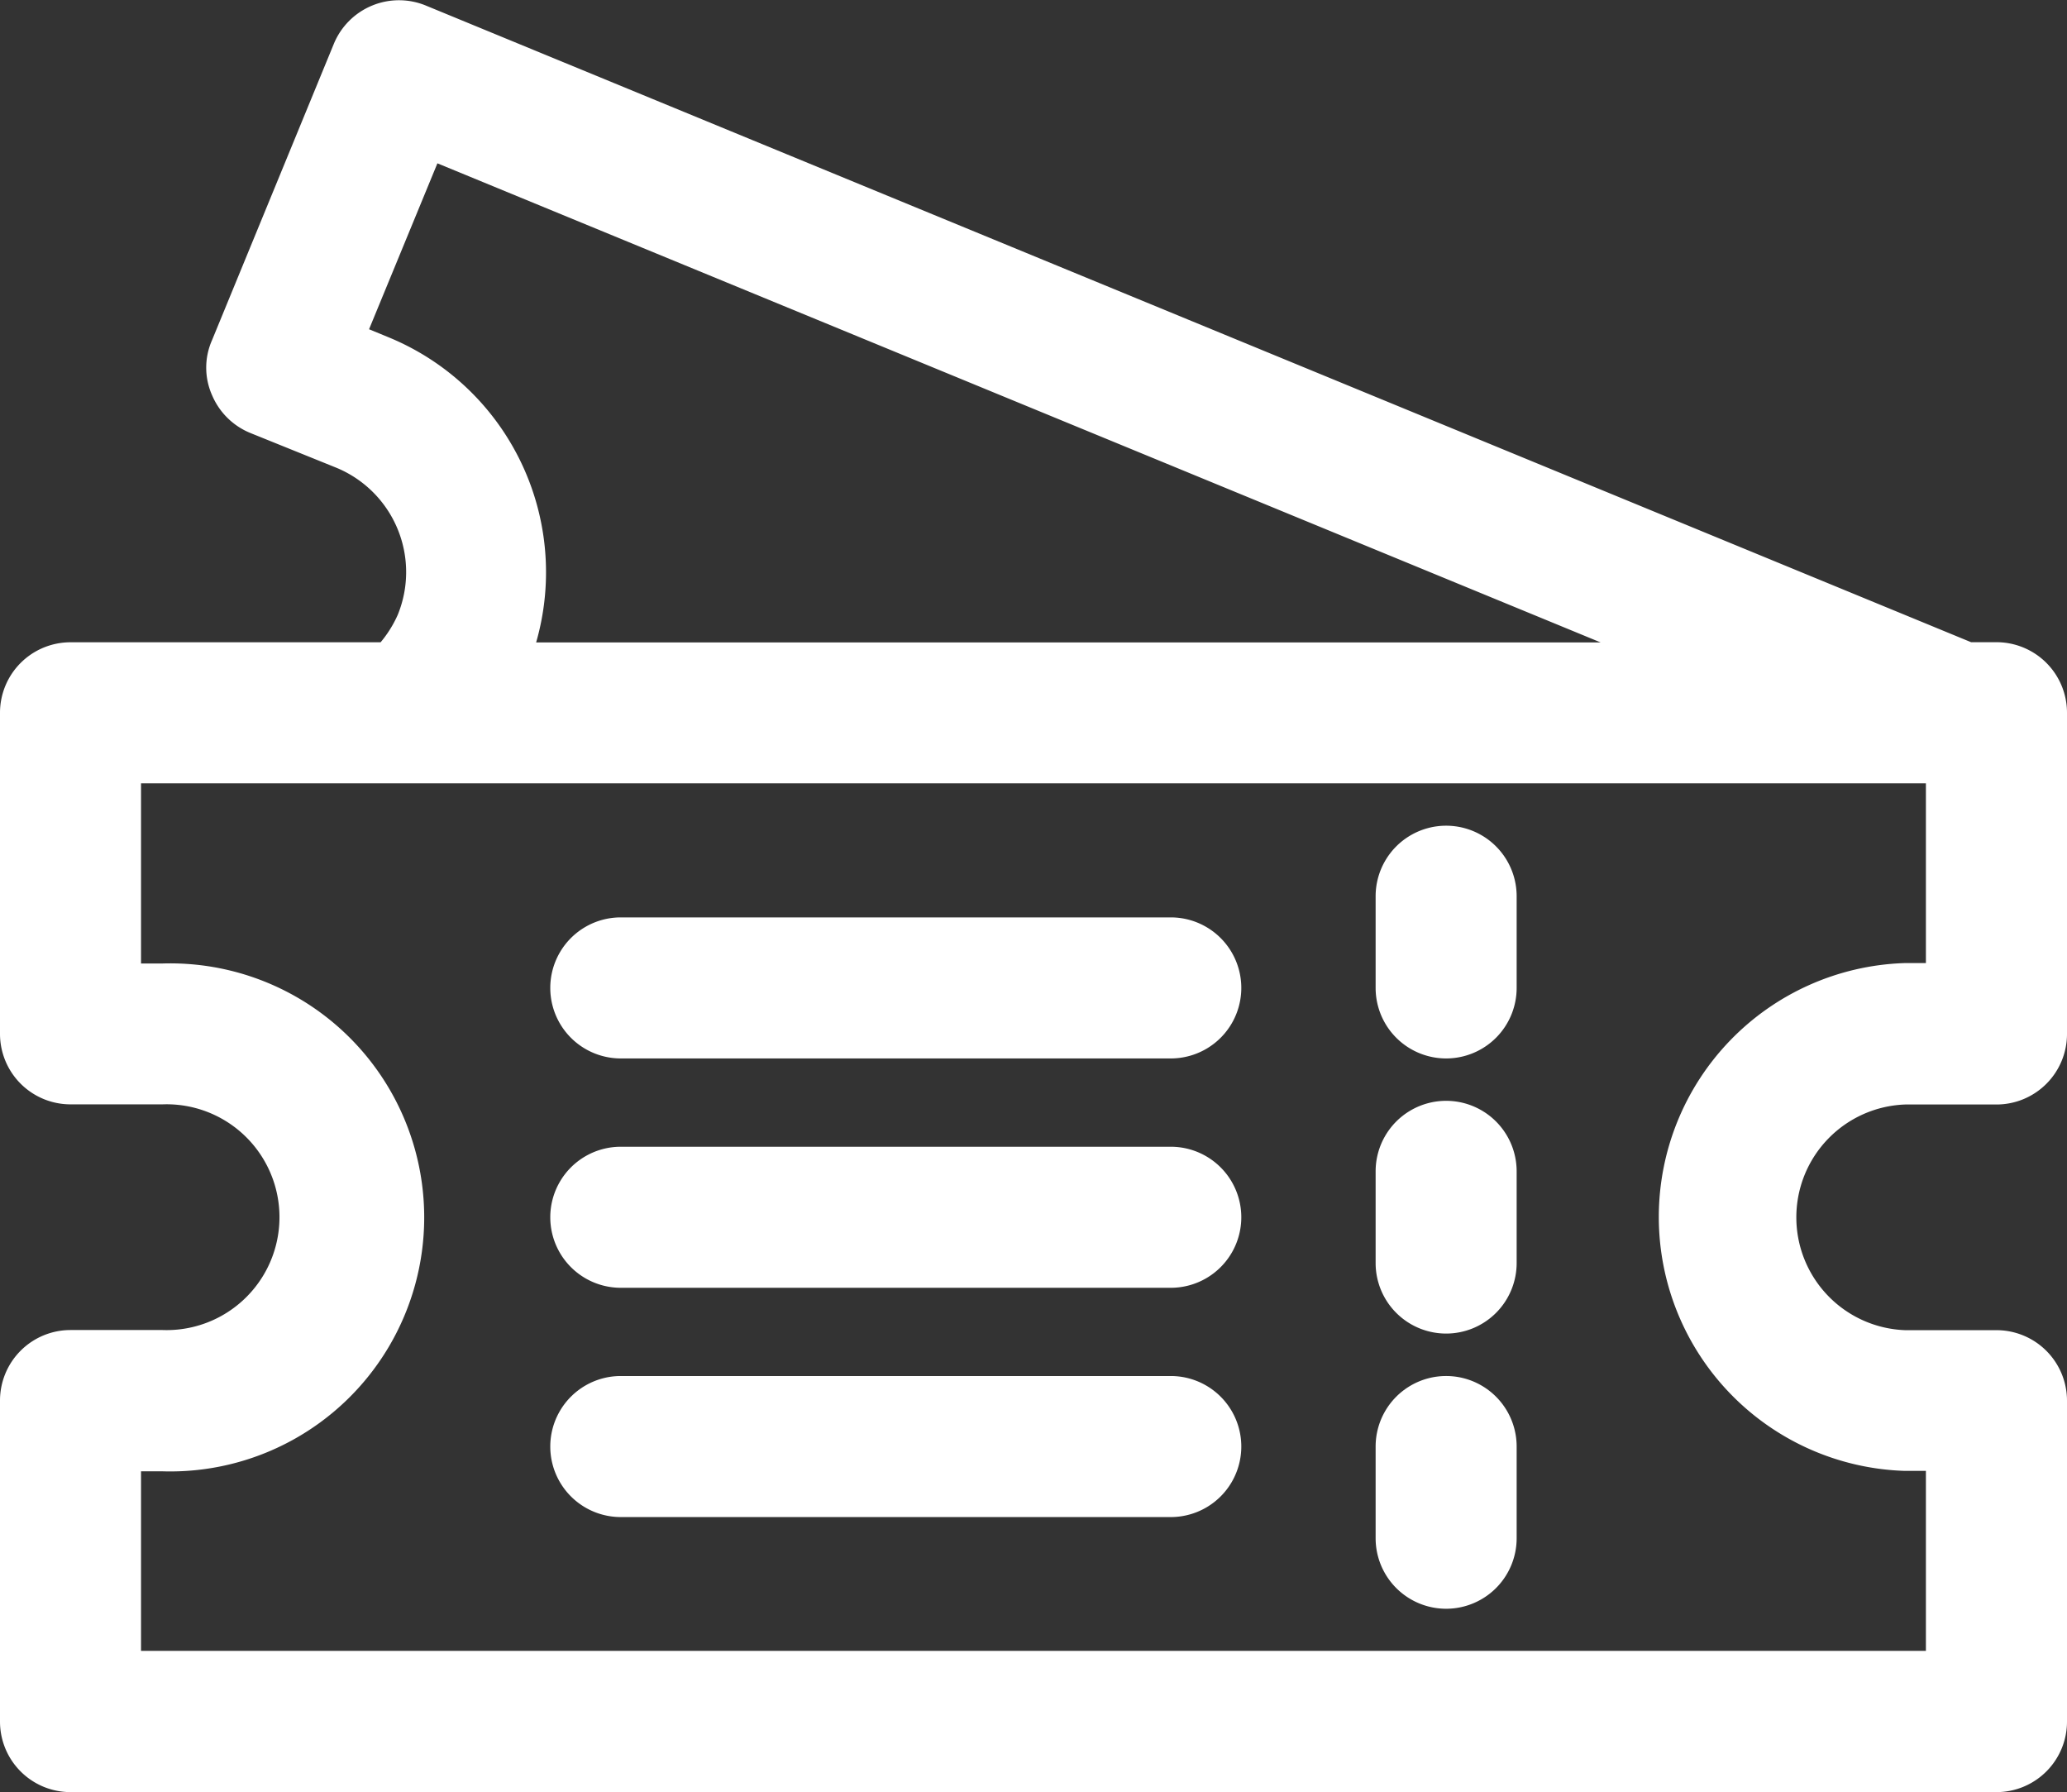
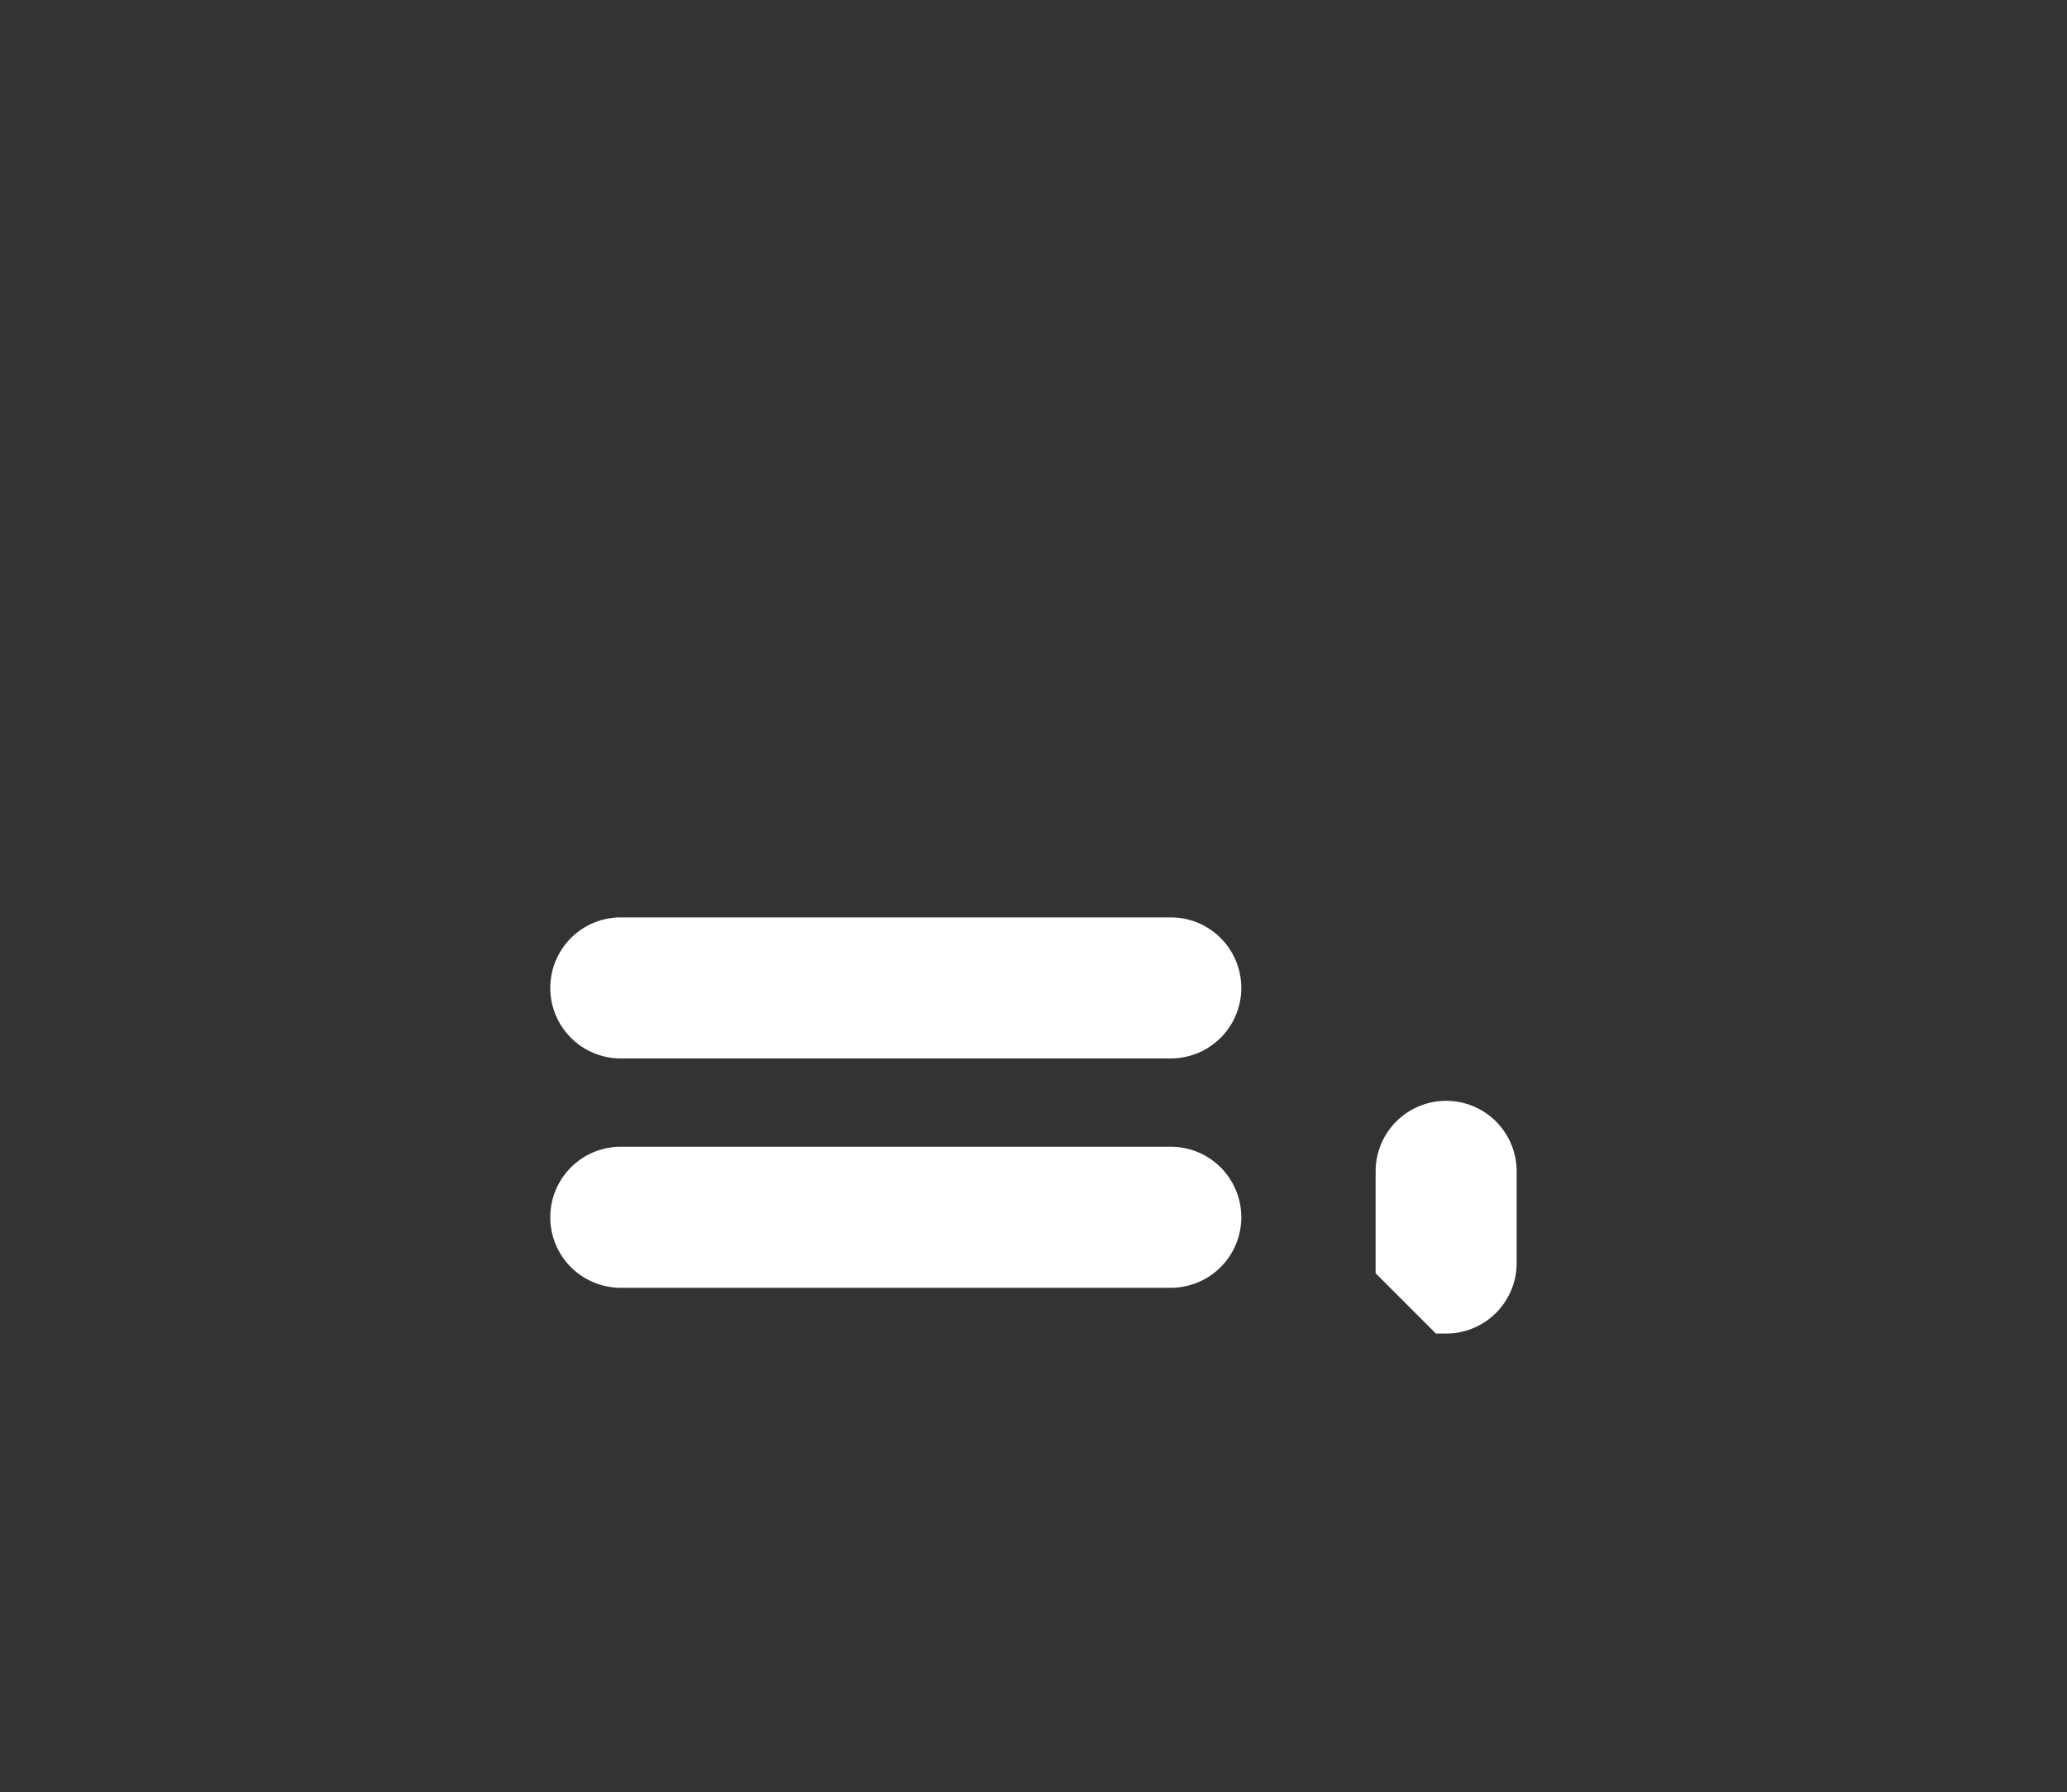
<svg xmlns="http://www.w3.org/2000/svg" width="29.314" height="25.414" viewBox="0 0 29.314 25.414">
  <rect x="0" y="0" width="29.314" height="25.414" fill="#333333" stroke="none" />
  <g id="Line" transform="translate(-1.65 -4.649)">
-     <path id="Path_25" data-name="Path 25" d="M32.65,25.6a.65.65,0,0,0,.65-.65v-1.3a.65.65,0,1,0-1.3,0v1.3A.65.65,0,0,0,32.65,25.6Z" transform="translate(-10.491 -6.293)" fill="#fff" stroke="#fff" stroke-width="0.7" />
-     <path id="Path_26" data-name="Path 26" d="M32.65,31.6a.65.65,0,0,0,.65-.65v-1.3a.65.65,0,1,0-1.3,0v1.3A.65.65,0,0,0,32.65,31.6Z" transform="translate(-10.491 -8.392)" fill="#fff" stroke="#fff" stroke-width="0.7" />
-     <path id="Path_27" data-name="Path 27" d="M32.65,37.6a.65.65,0,0,0,.65-.65v-1.3a.65.65,0,1,0-1.3,0v1.3A.65.65,0,0,0,32.65,37.6Z" transform="translate(-10.491 -10.49)" fill="#fff" stroke="#fff" stroke-width="0.7" />
-     <path id="Path_28" data-name="Path 28" d="M29.964,14.105h-.429L7.56,5.053a.65.65,0,0,0-.852.351L4.978,9.612a.611.611,0,0,0,0,.5.65.65,0,0,0,.351.351l1.223.494a1.951,1.951,0,0,1,1.06,2.549,2,2,0,0,1-.41.6H2.65a.65.65,0,0,0-.65.65v4.552a.65.65,0,0,0,.65.65h1.3a1.951,1.951,0,1,1,0,3.9H2.65a.65.65,0,0,0-.65.65v4.552a.65.65,0,0,0,.65.65H29.964a.65.65,0,0,0,.65-.65V24.51a.65.65,0,0,0-.65-.65h-1.3a1.951,1.951,0,0,1,0-3.9h1.3a.65.65,0,0,0,.65-.65V14.756A.65.65,0,0,0,29.964,14.105ZM7.027,9.755l-.6-.247,1.236-3,18.456,7.6H8.744c0-.039.039-.072.052-.1A3.252,3.252,0,0,0,7.027,9.755Zm22.286,8.9h-.65a3.252,3.252,0,0,0,0,6.5h.65v3.252H3.3V25.161h.65a3.252,3.252,0,1,0,0-6.5H3.3V15.406H29.313Z" fill="#fff" stroke="#fff" stroke-width="0.7" />
+     <path id="Path_26" data-name="Path 26" d="M32.65,31.6a.65.65,0,0,0,.65-.65v-1.3a.65.65,0,1,0-1.3,0v1.3Z" transform="translate(-10.491 -8.392)" fill="#fff" stroke="#fff" stroke-width="0.7" />
    <path id="Path_29" data-name="Path 29" d="M14.65,26.3h7.8a.65.65,0,1,0,0-1.3h-7.8a.65.65,0,0,0,0,1.3Z" transform="translate(-4.196 -6.993)" fill="#fff" stroke="#fff" stroke-width="0.7" />
-     <path id="Path_30" data-name="Path 30" d="M14.65,36.3h7.8a.65.65,0,1,0,0-1.3h-7.8a.65.65,0,0,0,0,1.3Z" transform="translate(-4.196 -10.49)" fill="#fff" stroke="#fff" stroke-width="0.7" />
    <path id="Path_31" data-name="Path 31" d="M14.65,31.3h7.8a.65.65,0,1,0,0-1.3h-7.8a.65.65,0,1,0,0,1.3Z" transform="translate(-4.196 -8.741)" fill="#fff" stroke="#fff" stroke-width="0.7" />
  </g>
</svg>